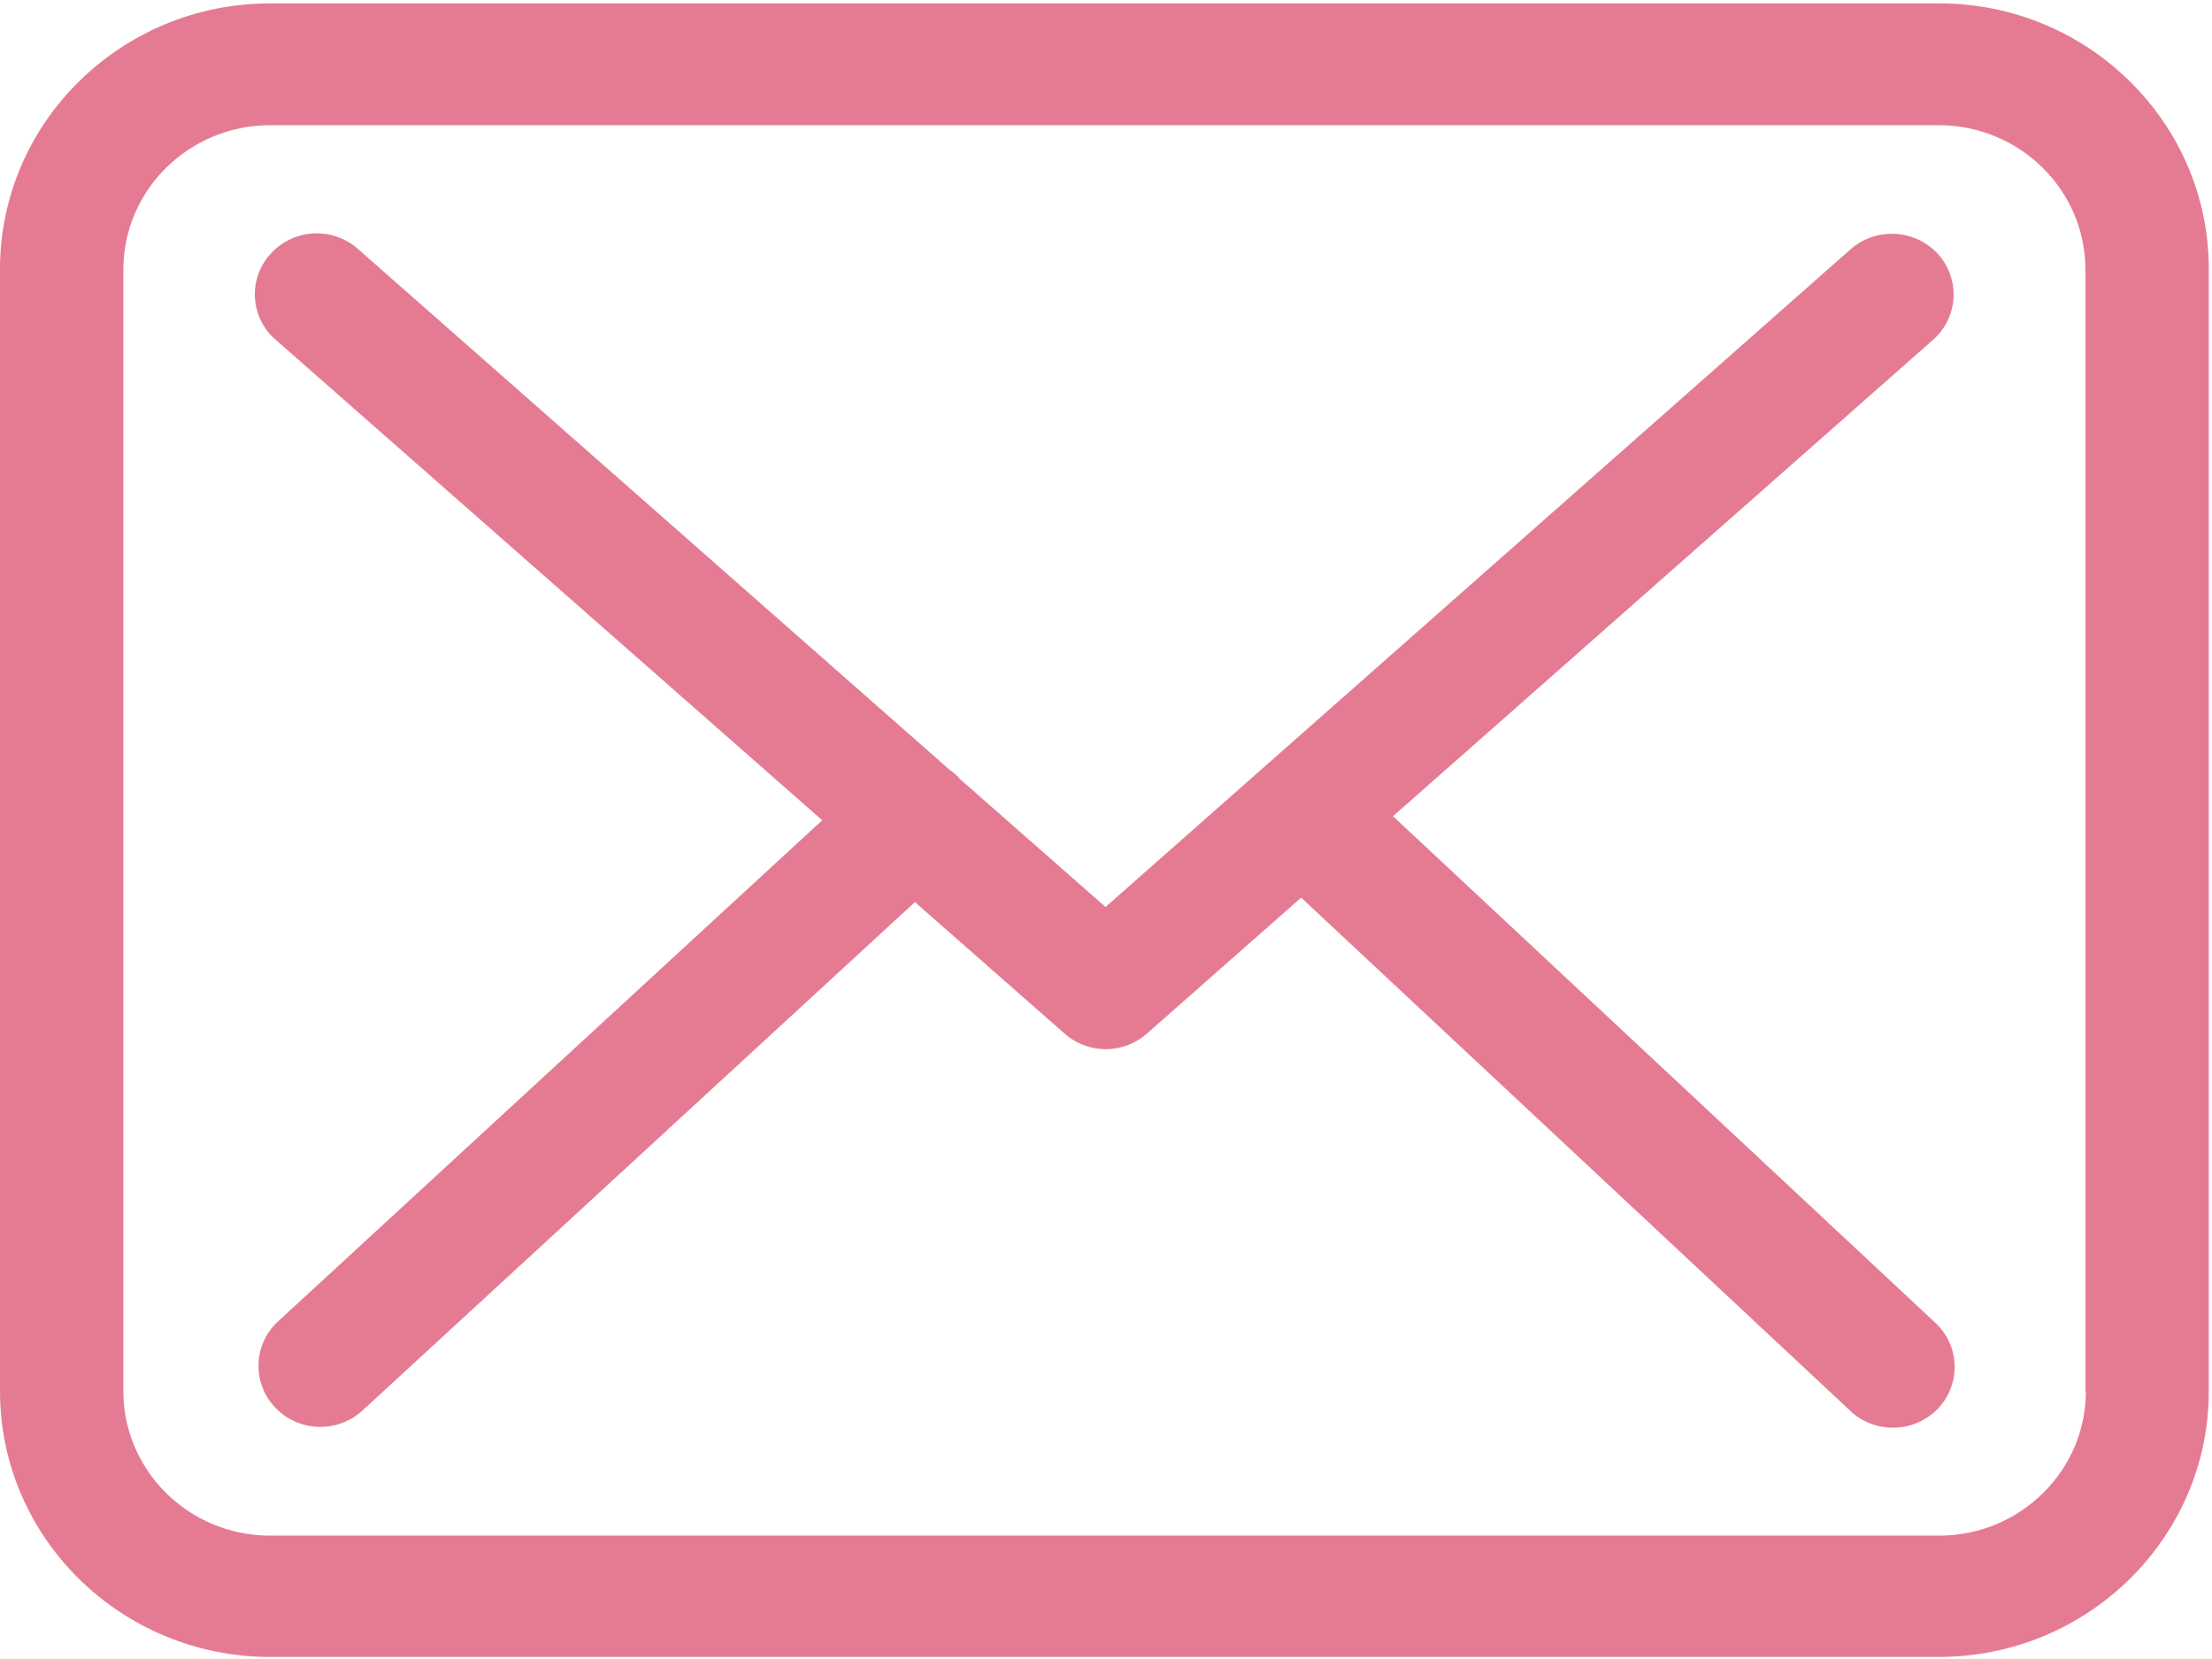
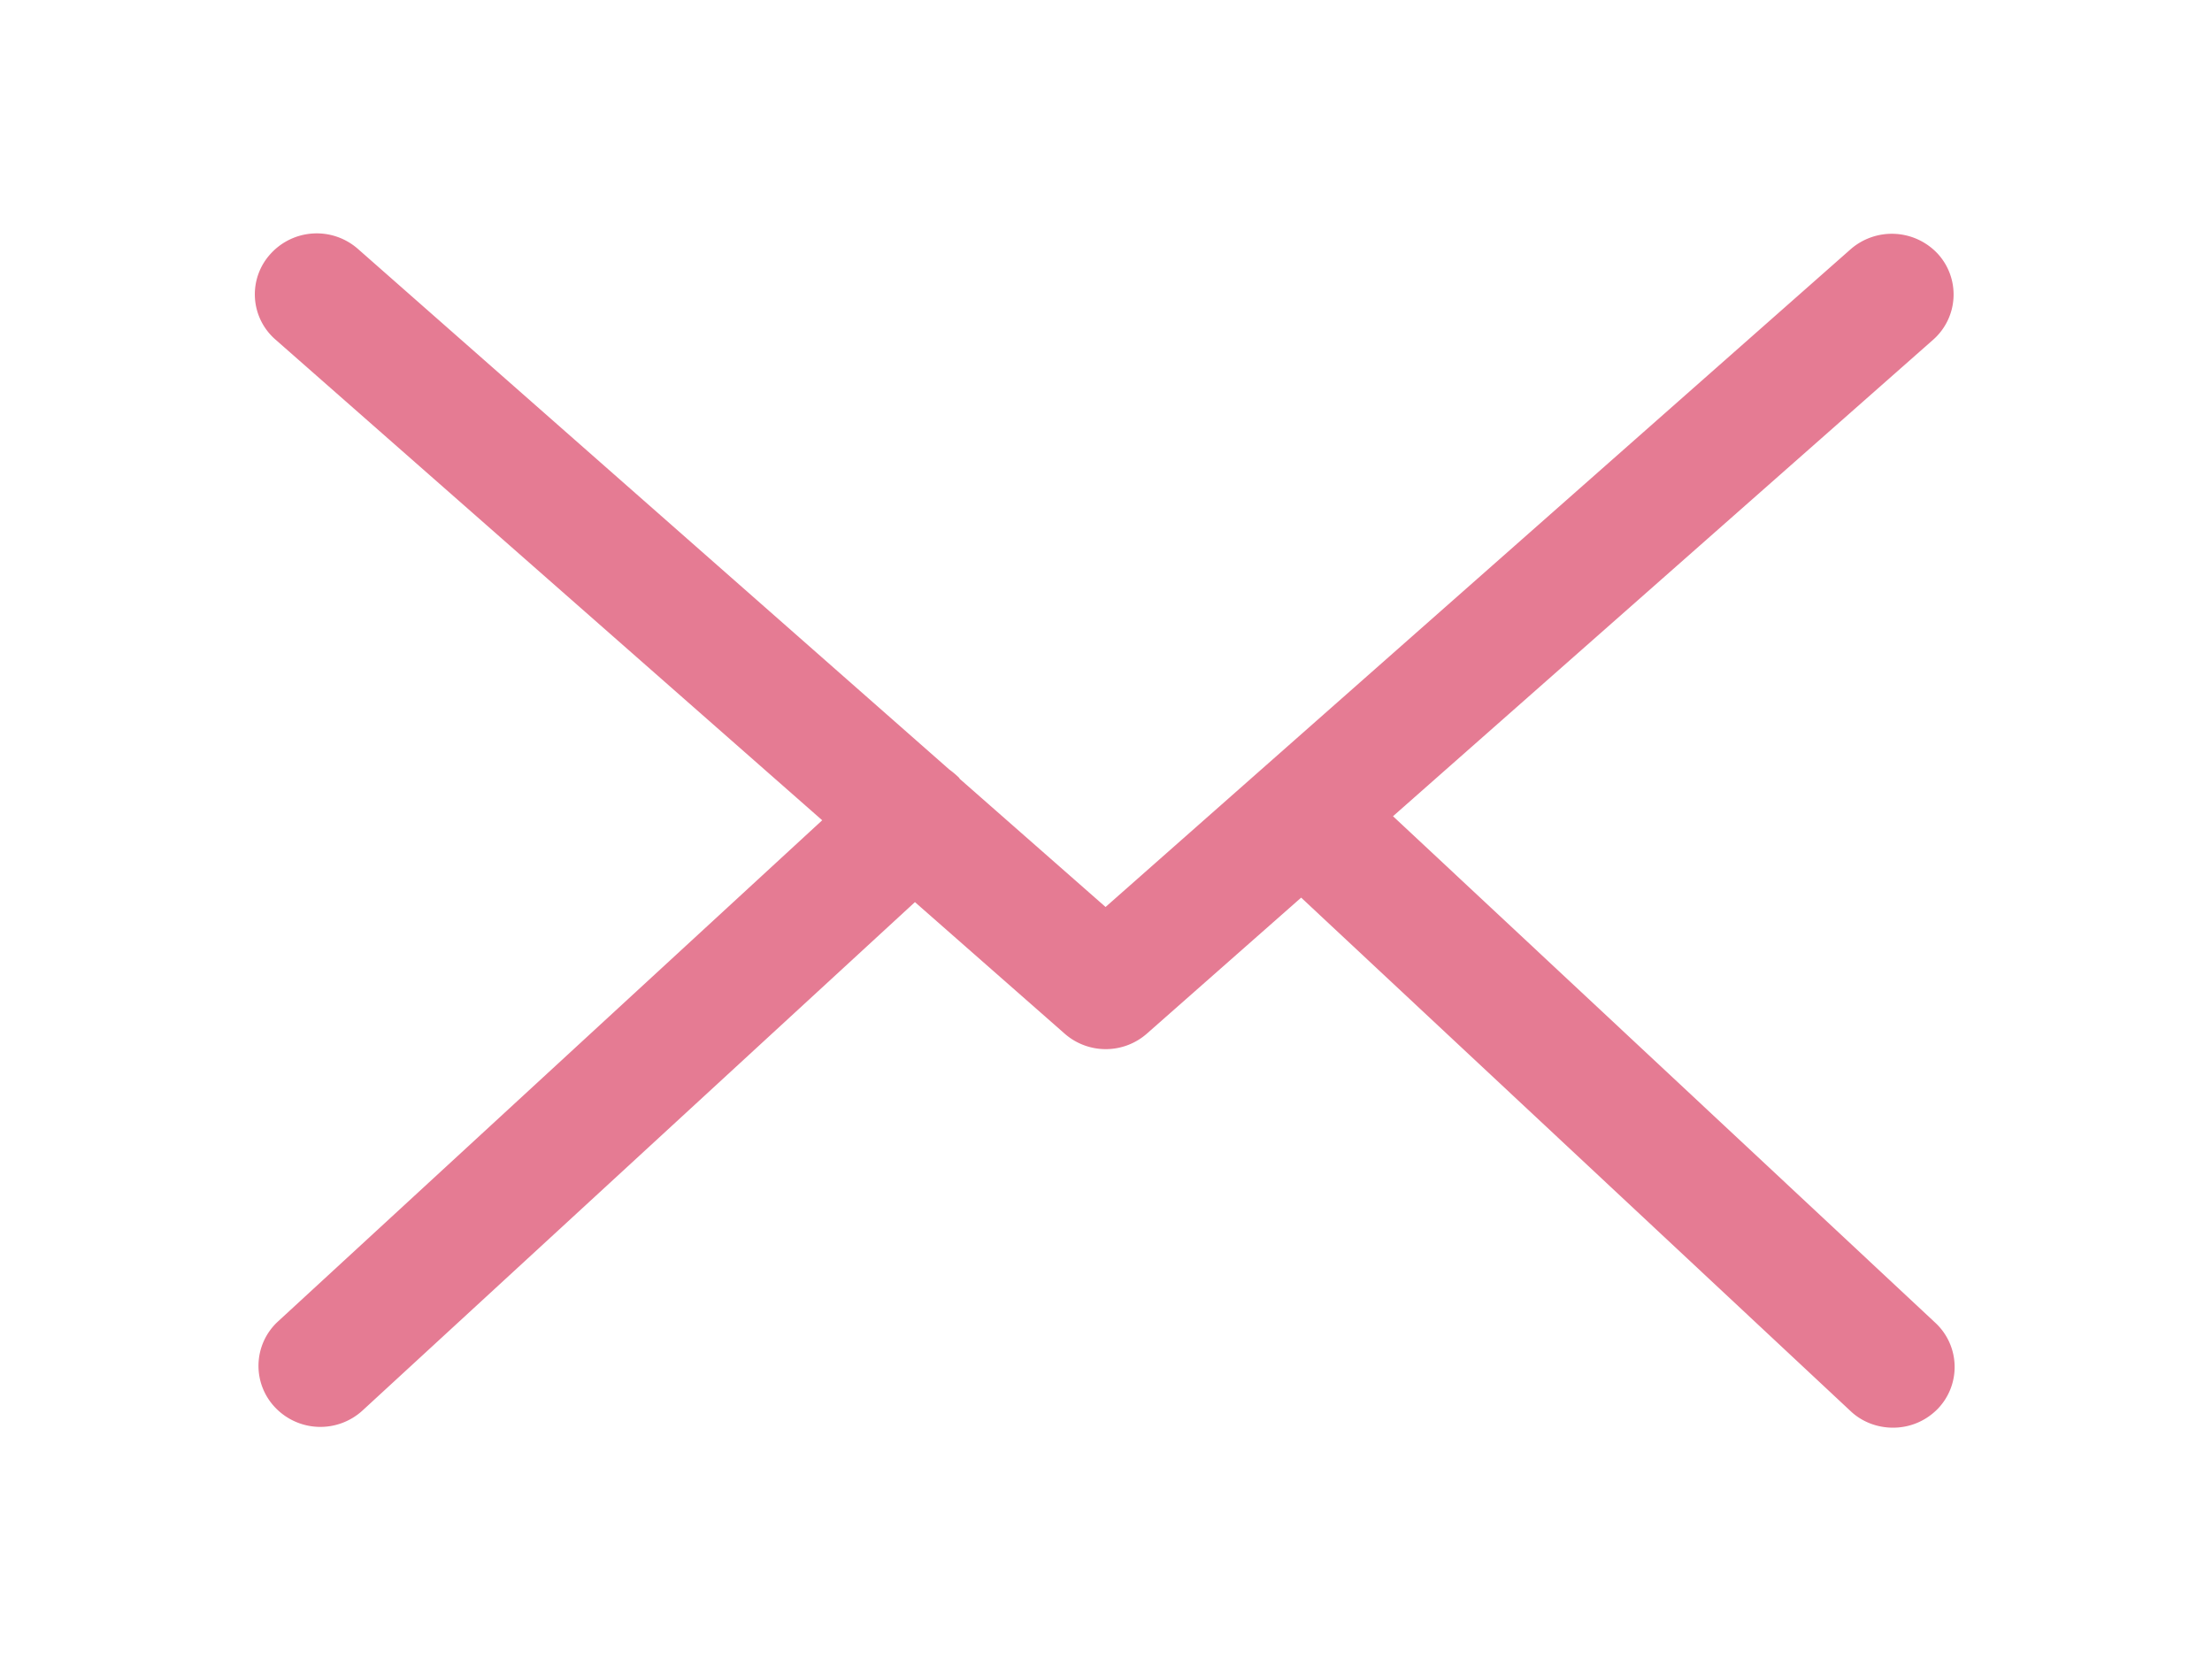
<svg xmlns="http://www.w3.org/2000/svg" width="40" height="30" viewBox="0 0 40 30">
  <g fill="#E57B93" fill-rule="nonzero">
-     <path d="M35.066.061H4.884C2.19.061 0 2.215 0 4.866v20.293c0 2.65 2.19 4.804 4.884 4.804h30.174c2.694 0 4.884-2.154 4.884-4.804V4.874C39.95 2.224 37.76.061 35.066.061zm2.653 25.098c0 1.439-1.19 2.61-2.653 2.61H4.884c-1.463 0-2.653-1.171-2.653-2.61V4.874c0-1.439 1.19-2.61 2.653-2.61h30.174c1.463 0 2.653 1.171 2.653 2.61v20.285h.008z" />
    <path d="M25.19 14.76l9.769-8.618a1.09 1.09 0 0 0 .082-1.553 1.134 1.134 0 0 0-1.578-.08L19.992 16.401l-2.628-2.309c-.009-.008-.017-.016-.017-.024a1.645 1.645 0 0 0-.182-.154L6.471 4.5a1.127 1.127 0 0 0-1.578.09 1.084 1.084 0 0 0 .09 1.552l9.885 8.691-9.843 9.065a1.09 1.09 0 0 0-.05 1.553 1.128 1.128 0 0 0 1.579.057l9.991-9.195 2.711 2.382a1.126 1.126 0 0 0 1.488-.008l2.785-2.455 9.934 9.284c.215.204.496.301.768.301.298 0 .587-.114.81-.341A1.09 1.09 0 0 0 35 23.923l-9.81-9.163z" />
  </g>
</svg>